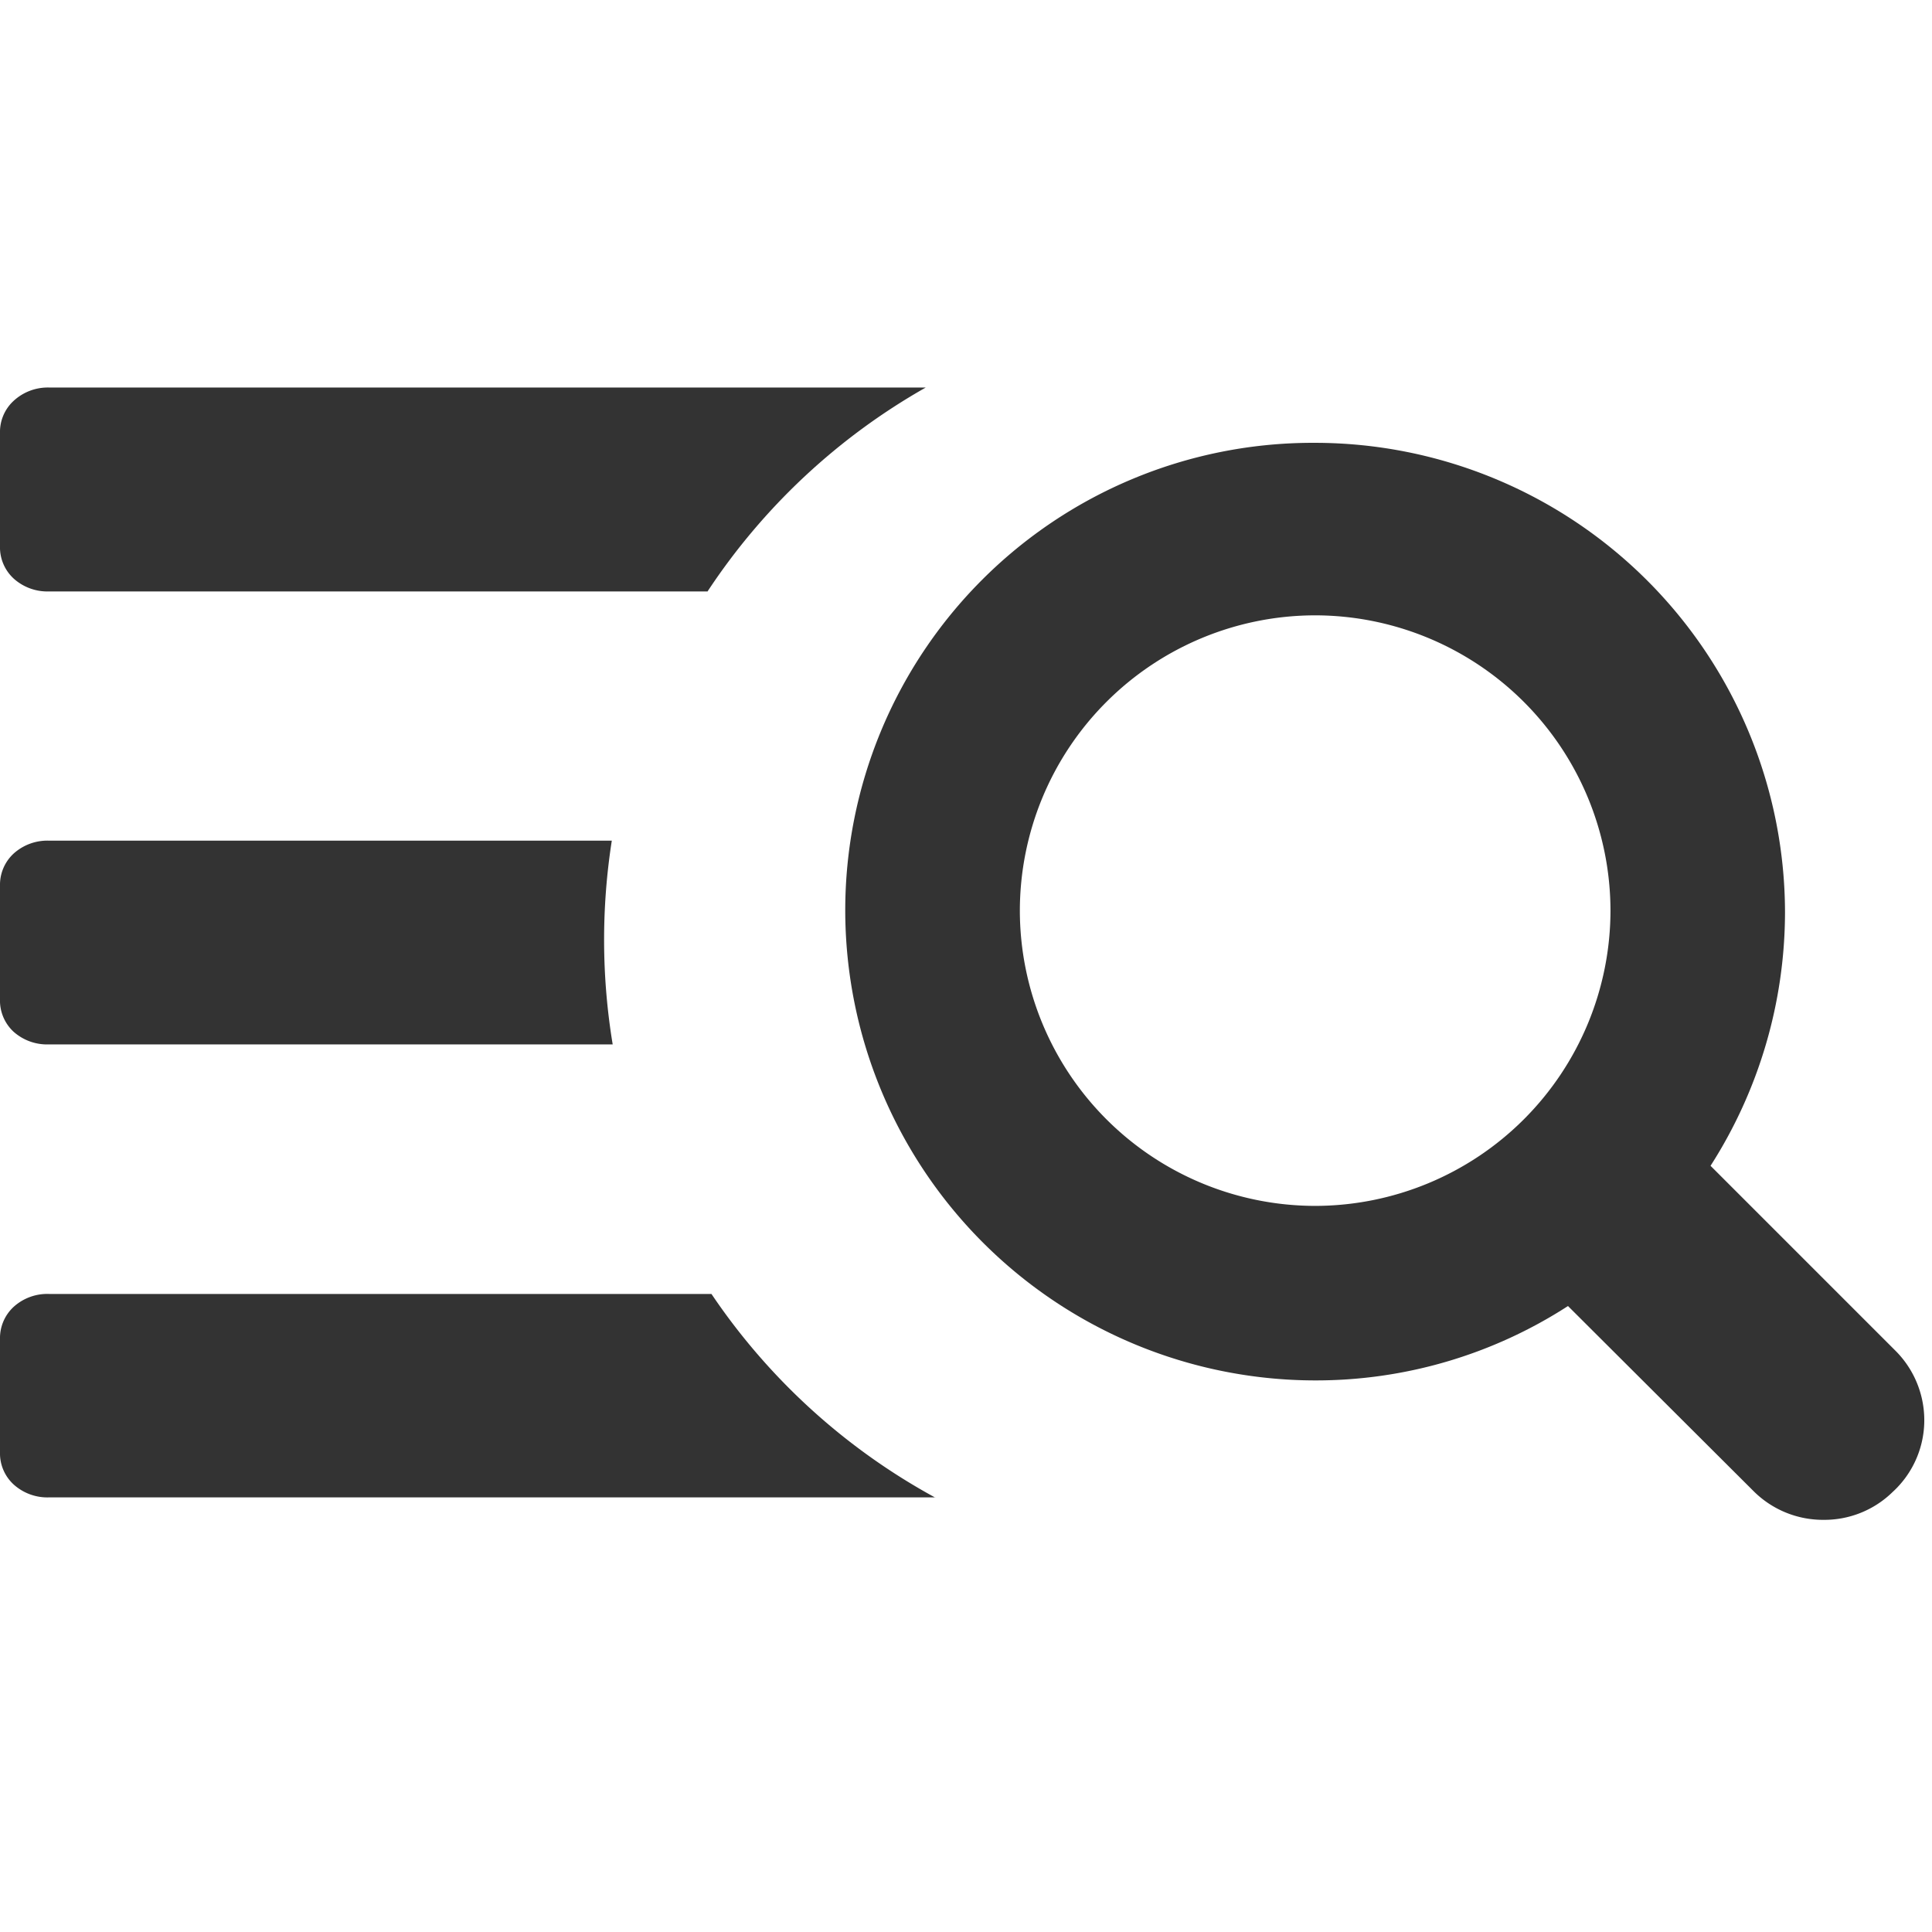
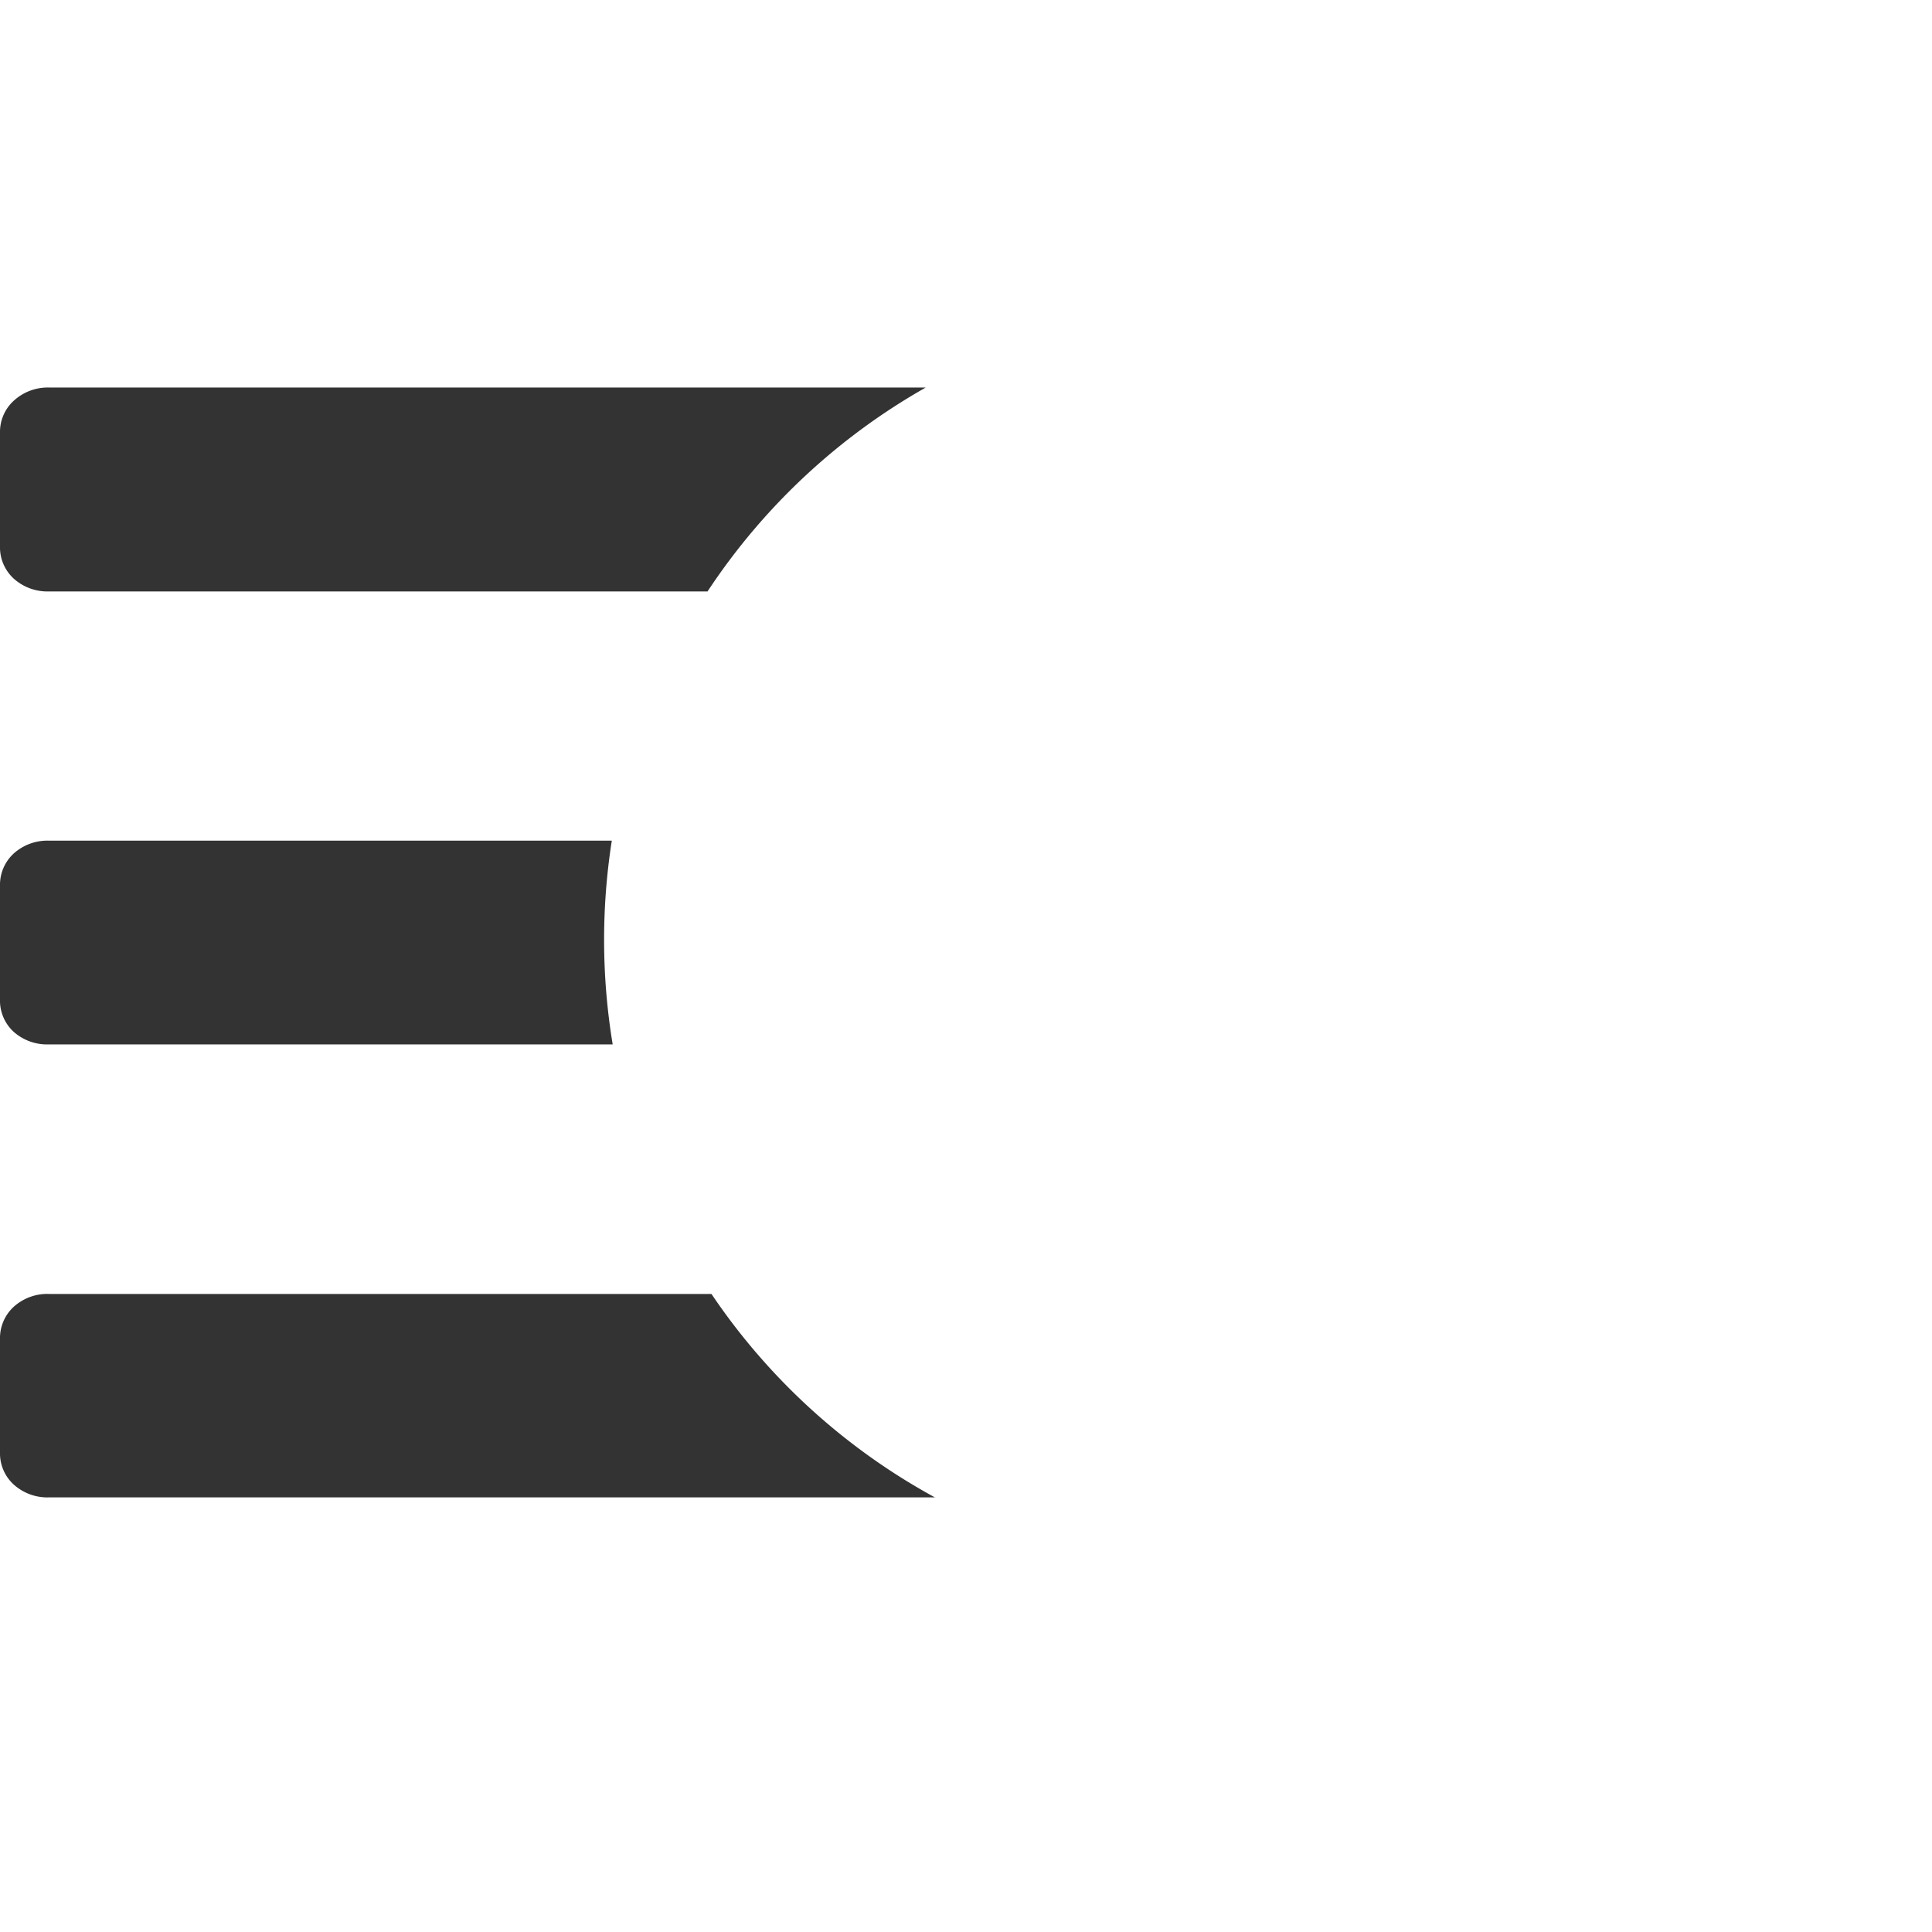
<svg xmlns="http://www.w3.org/2000/svg" width="24" height="24" viewBox="0 0 24 24">
  <g id="Ic_Menu" transform="translate(21883 23451.172)">
    <rect id="Rectangle_1671" data-name="Rectangle 1671" width="24" height="24" transform="translate(-21883 -23451.172)" fill="none" />
-     <path id="Subtraction_8" data-name="Subtraction 8" d="M11.619,14.4H.611a.625.625,0,0,1-.439-.158.524.524,0,0,1-.172-.4V12.431a.527.527,0,0,1,.172-.4.622.622,0,0,1,.439-.158H8.838a7.921,7.921,0,0,0,2.781,2.53ZM7.607,8.773h-7a.626.626,0,0,1-.439-.158A.528.528,0,0,1,0,8.21V6.8a.527.527,0,0,1,.172-.4.626.626,0,0,1,.439-.158H7.6a7.976,7.976,0,0,0,.011,2.531ZM8.794,3.146H.611a.626.626,0,0,1-.439-.158A.527.527,0,0,1,0,2.583V1.176a.524.524,0,0,1,.172-.4A.626.626,0,0,1,.611.613H11.5a7.925,7.925,0,0,0-2.71,2.532Z" transform="translate(-21883 -23446.971)" fill="#333" />
-     <path id="Union_22" data-name="Union 22" d="M276.278-344.154l-2.3-2.294a5.766,5.766,0,0,1-3.146.924A5.843,5.843,0,0,1,265-351.36a5.807,5.807,0,0,1,5.789-5.811h.052a5.842,5.842,0,0,1,5.833,5.836,5.853,5.853,0,0,1-.925,3.145l2.3,2.3a1.219,1.219,0,0,1,.355.882,1.208,1.208,0,0,1-.393.87,1.212,1.212,0,0,1-.859.346A1.22,1.22,0,0,1,276.278-344.154Zm-9.109-7.206a3.672,3.672,0,0,0,3.668,3.668,3.673,3.673,0,0,0,3.669-3.668,3.673,3.673,0,0,0-3.669-3.668A3.672,3.672,0,0,0,267.169-351.36Z" transform="translate(-22137.5 -23088.5)" fill="#333" />
+     <path id="Subtraction_8" data-name="Subtraction 8" d="M11.619,14.4H.611a.625.625,0,0,1-.439-.158.524.524,0,0,1-.172-.4V12.431a.527.527,0,0,1,.172-.4.622.622,0,0,1,.439-.158H8.838a7.921,7.921,0,0,0,2.781,2.53M7.607,8.773h-7a.626.626,0,0,1-.439-.158A.528.528,0,0,1,0,8.21V6.8a.527.527,0,0,1,.172-.4.626.626,0,0,1,.439-.158H7.6a7.976,7.976,0,0,0,.011,2.531ZM8.794,3.146H.611a.626.626,0,0,1-.439-.158A.527.527,0,0,1,0,2.583V1.176a.524.524,0,0,1,.172-.4A.626.626,0,0,1,.611.613H11.5a7.925,7.925,0,0,0-2.71,2.532Z" transform="translate(-21883 -23446.971)" fill="#333" />
  </g>
</svg>